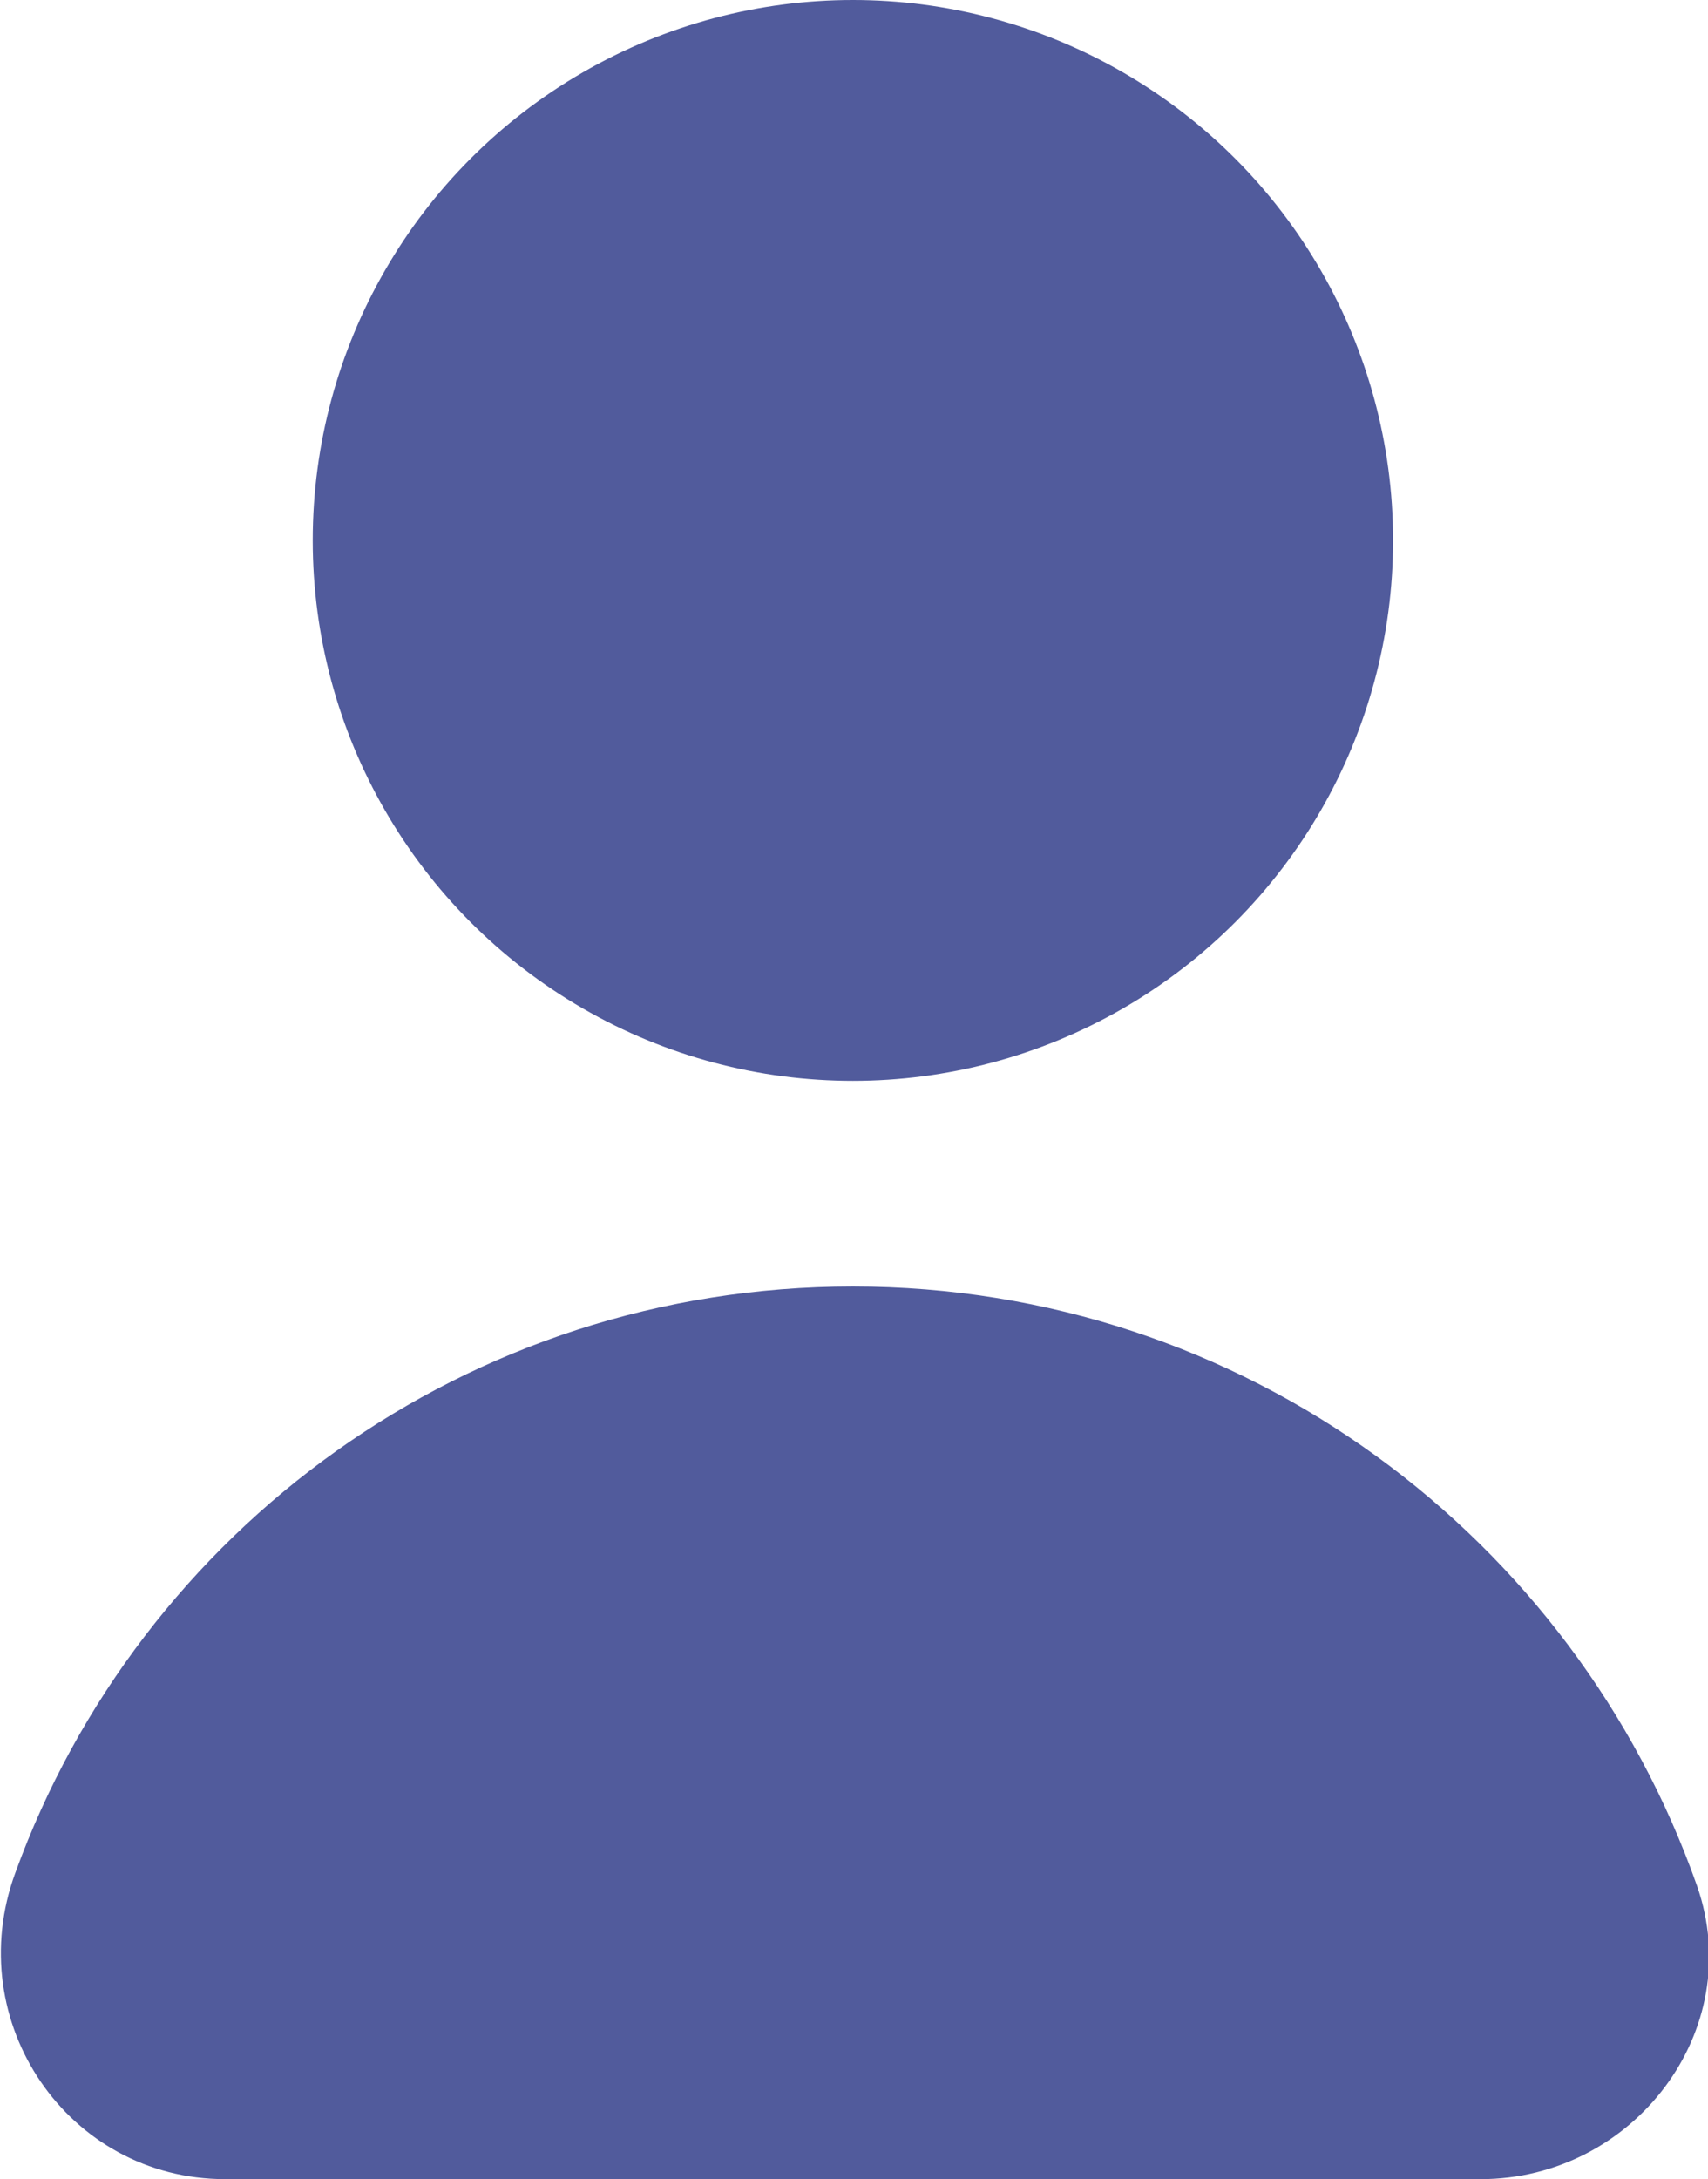
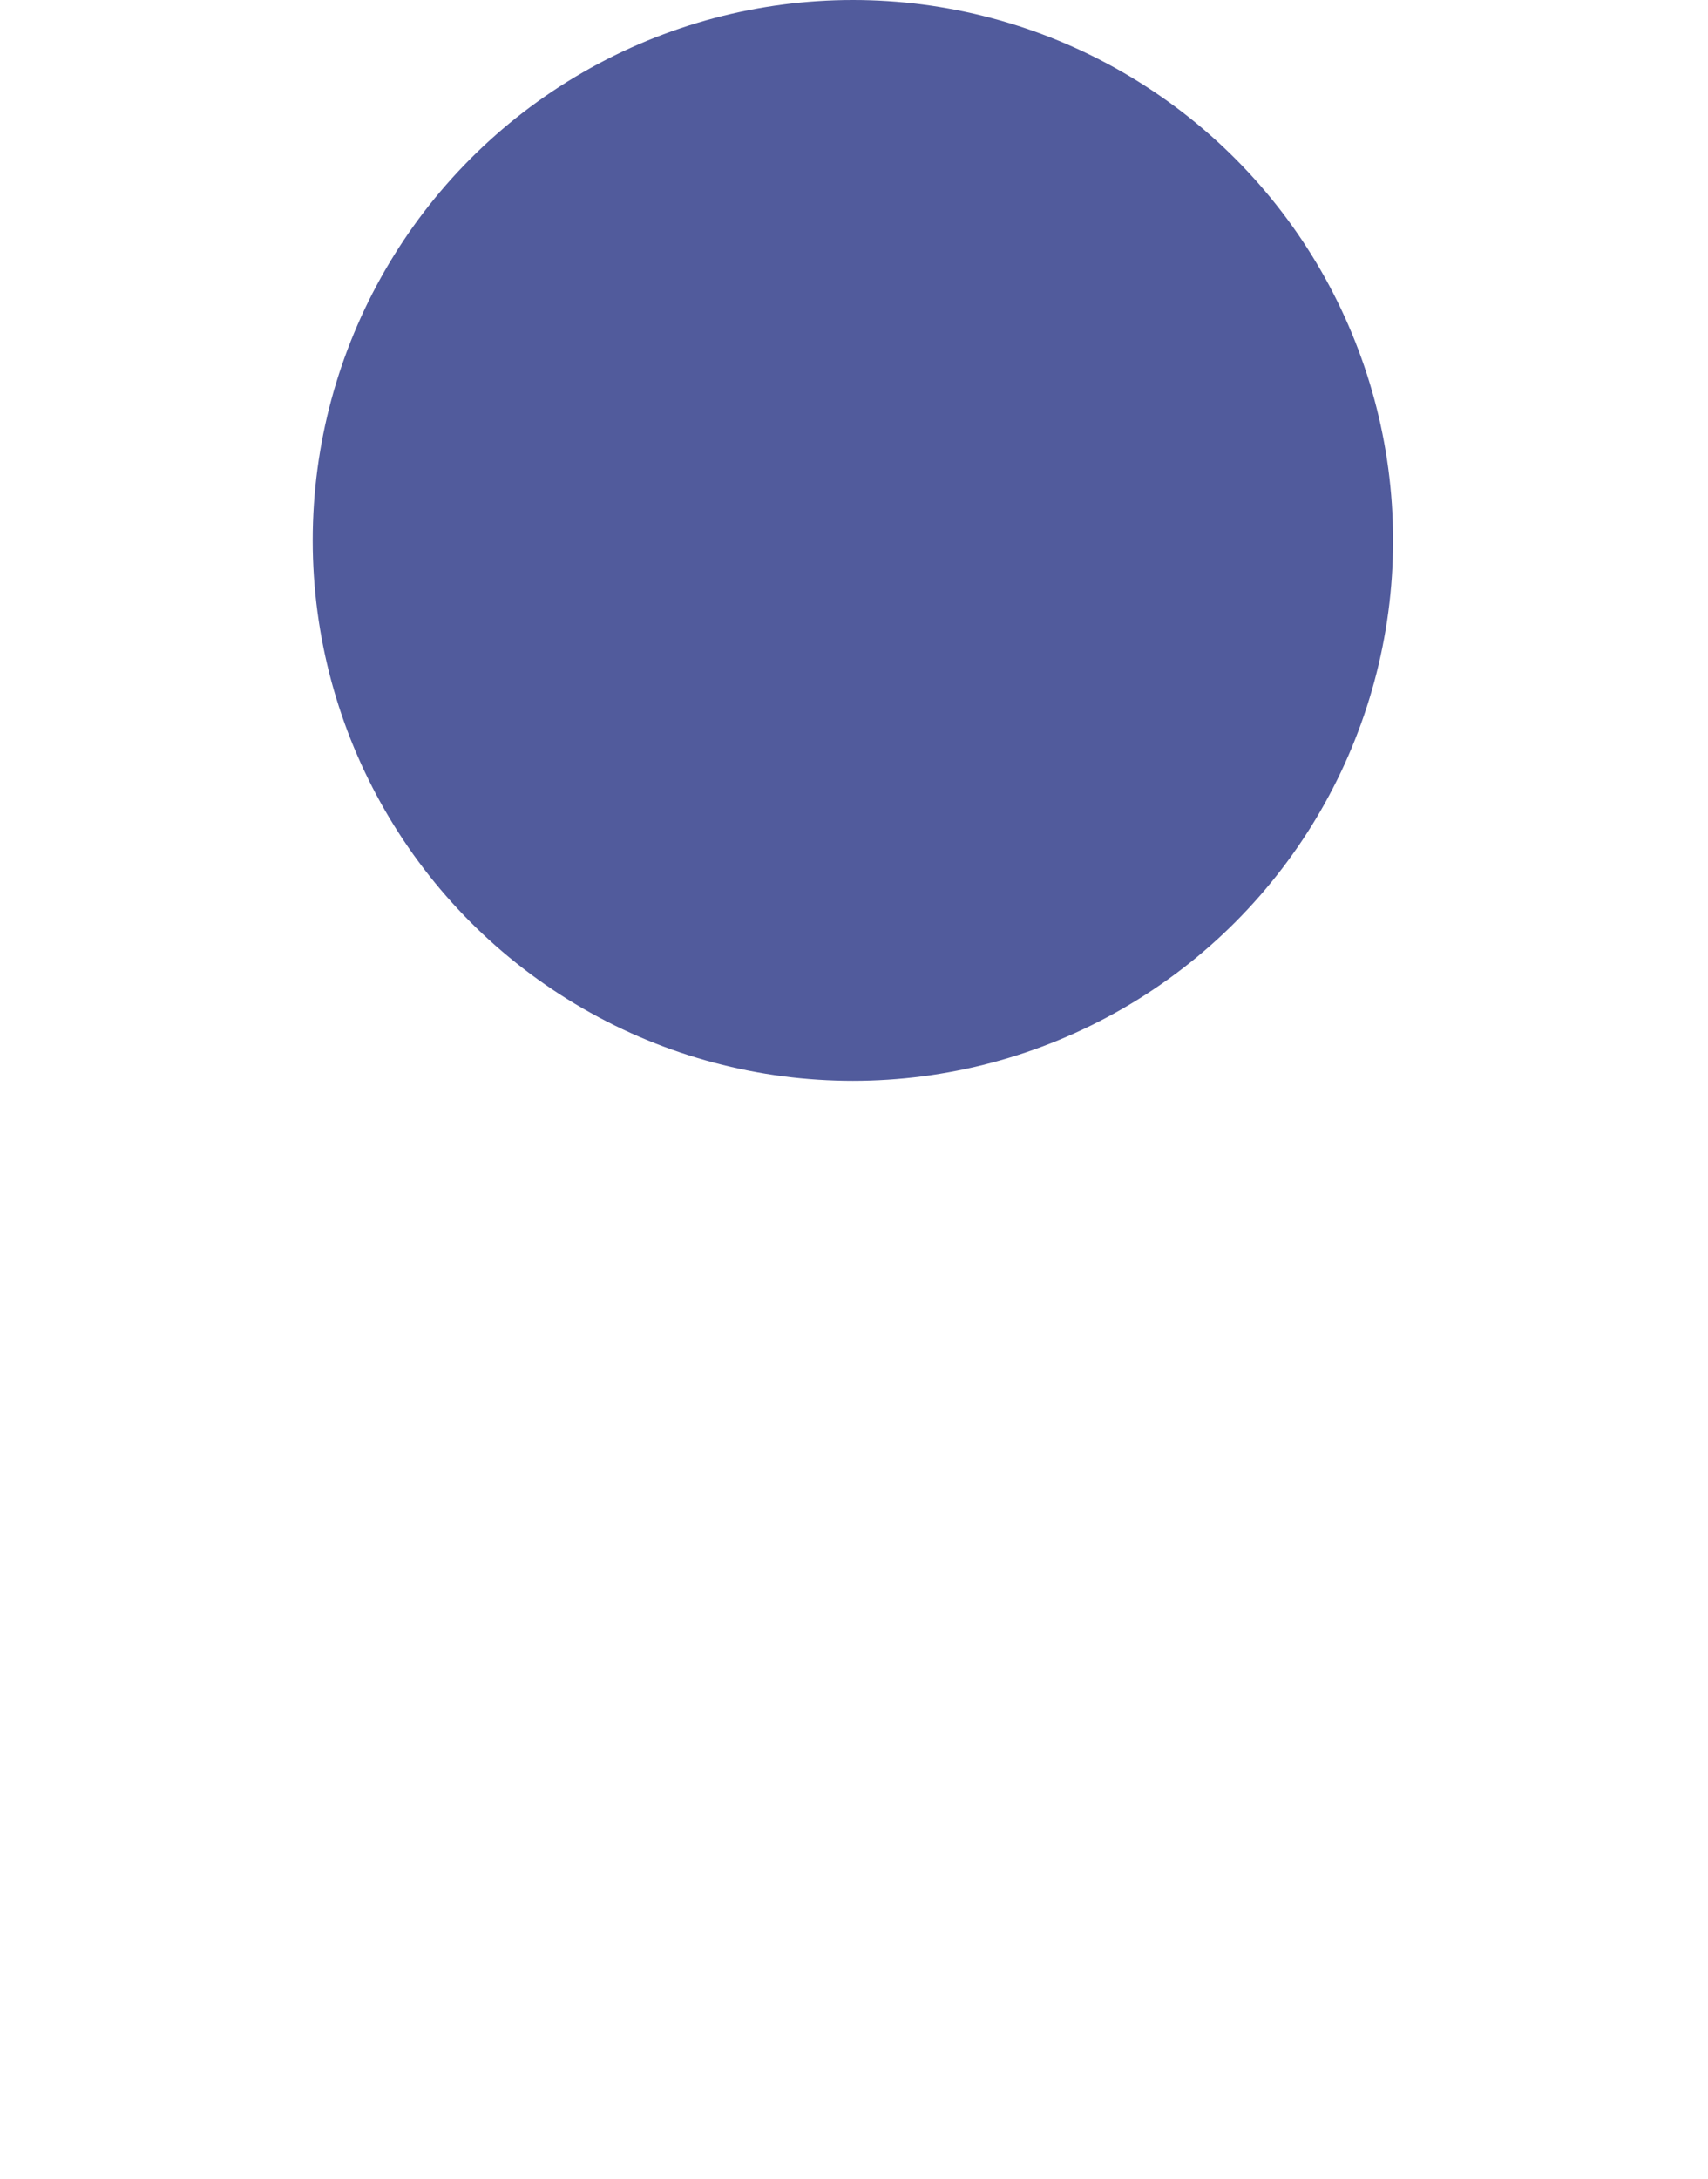
<svg xmlns="http://www.w3.org/2000/svg" version="1.1" id="Mode_Isolation" x="0px" y="0px" viewBox="0 0 78.1 99.6" style="enable-background:new 0 0 78.1 99.6;" xml:space="preserve">
  <style type="text/css">
	.st0{fill:#515B9C;}
</style>
  <g>
    <circle class="st0" cx="39" cy="24.7" r="24.7" />
-     <path class="st0" d="M10.3,99.6c-7.2,0-12.1-7.2-9.6-14C6.4,69.9,21.4,58.8,39,58.8c17.9,0,33,11.5,38.6,27.4   c2.3,6.6-2.9,13.4-9.9,13.4H10.3z" />
  </g>
</svg>